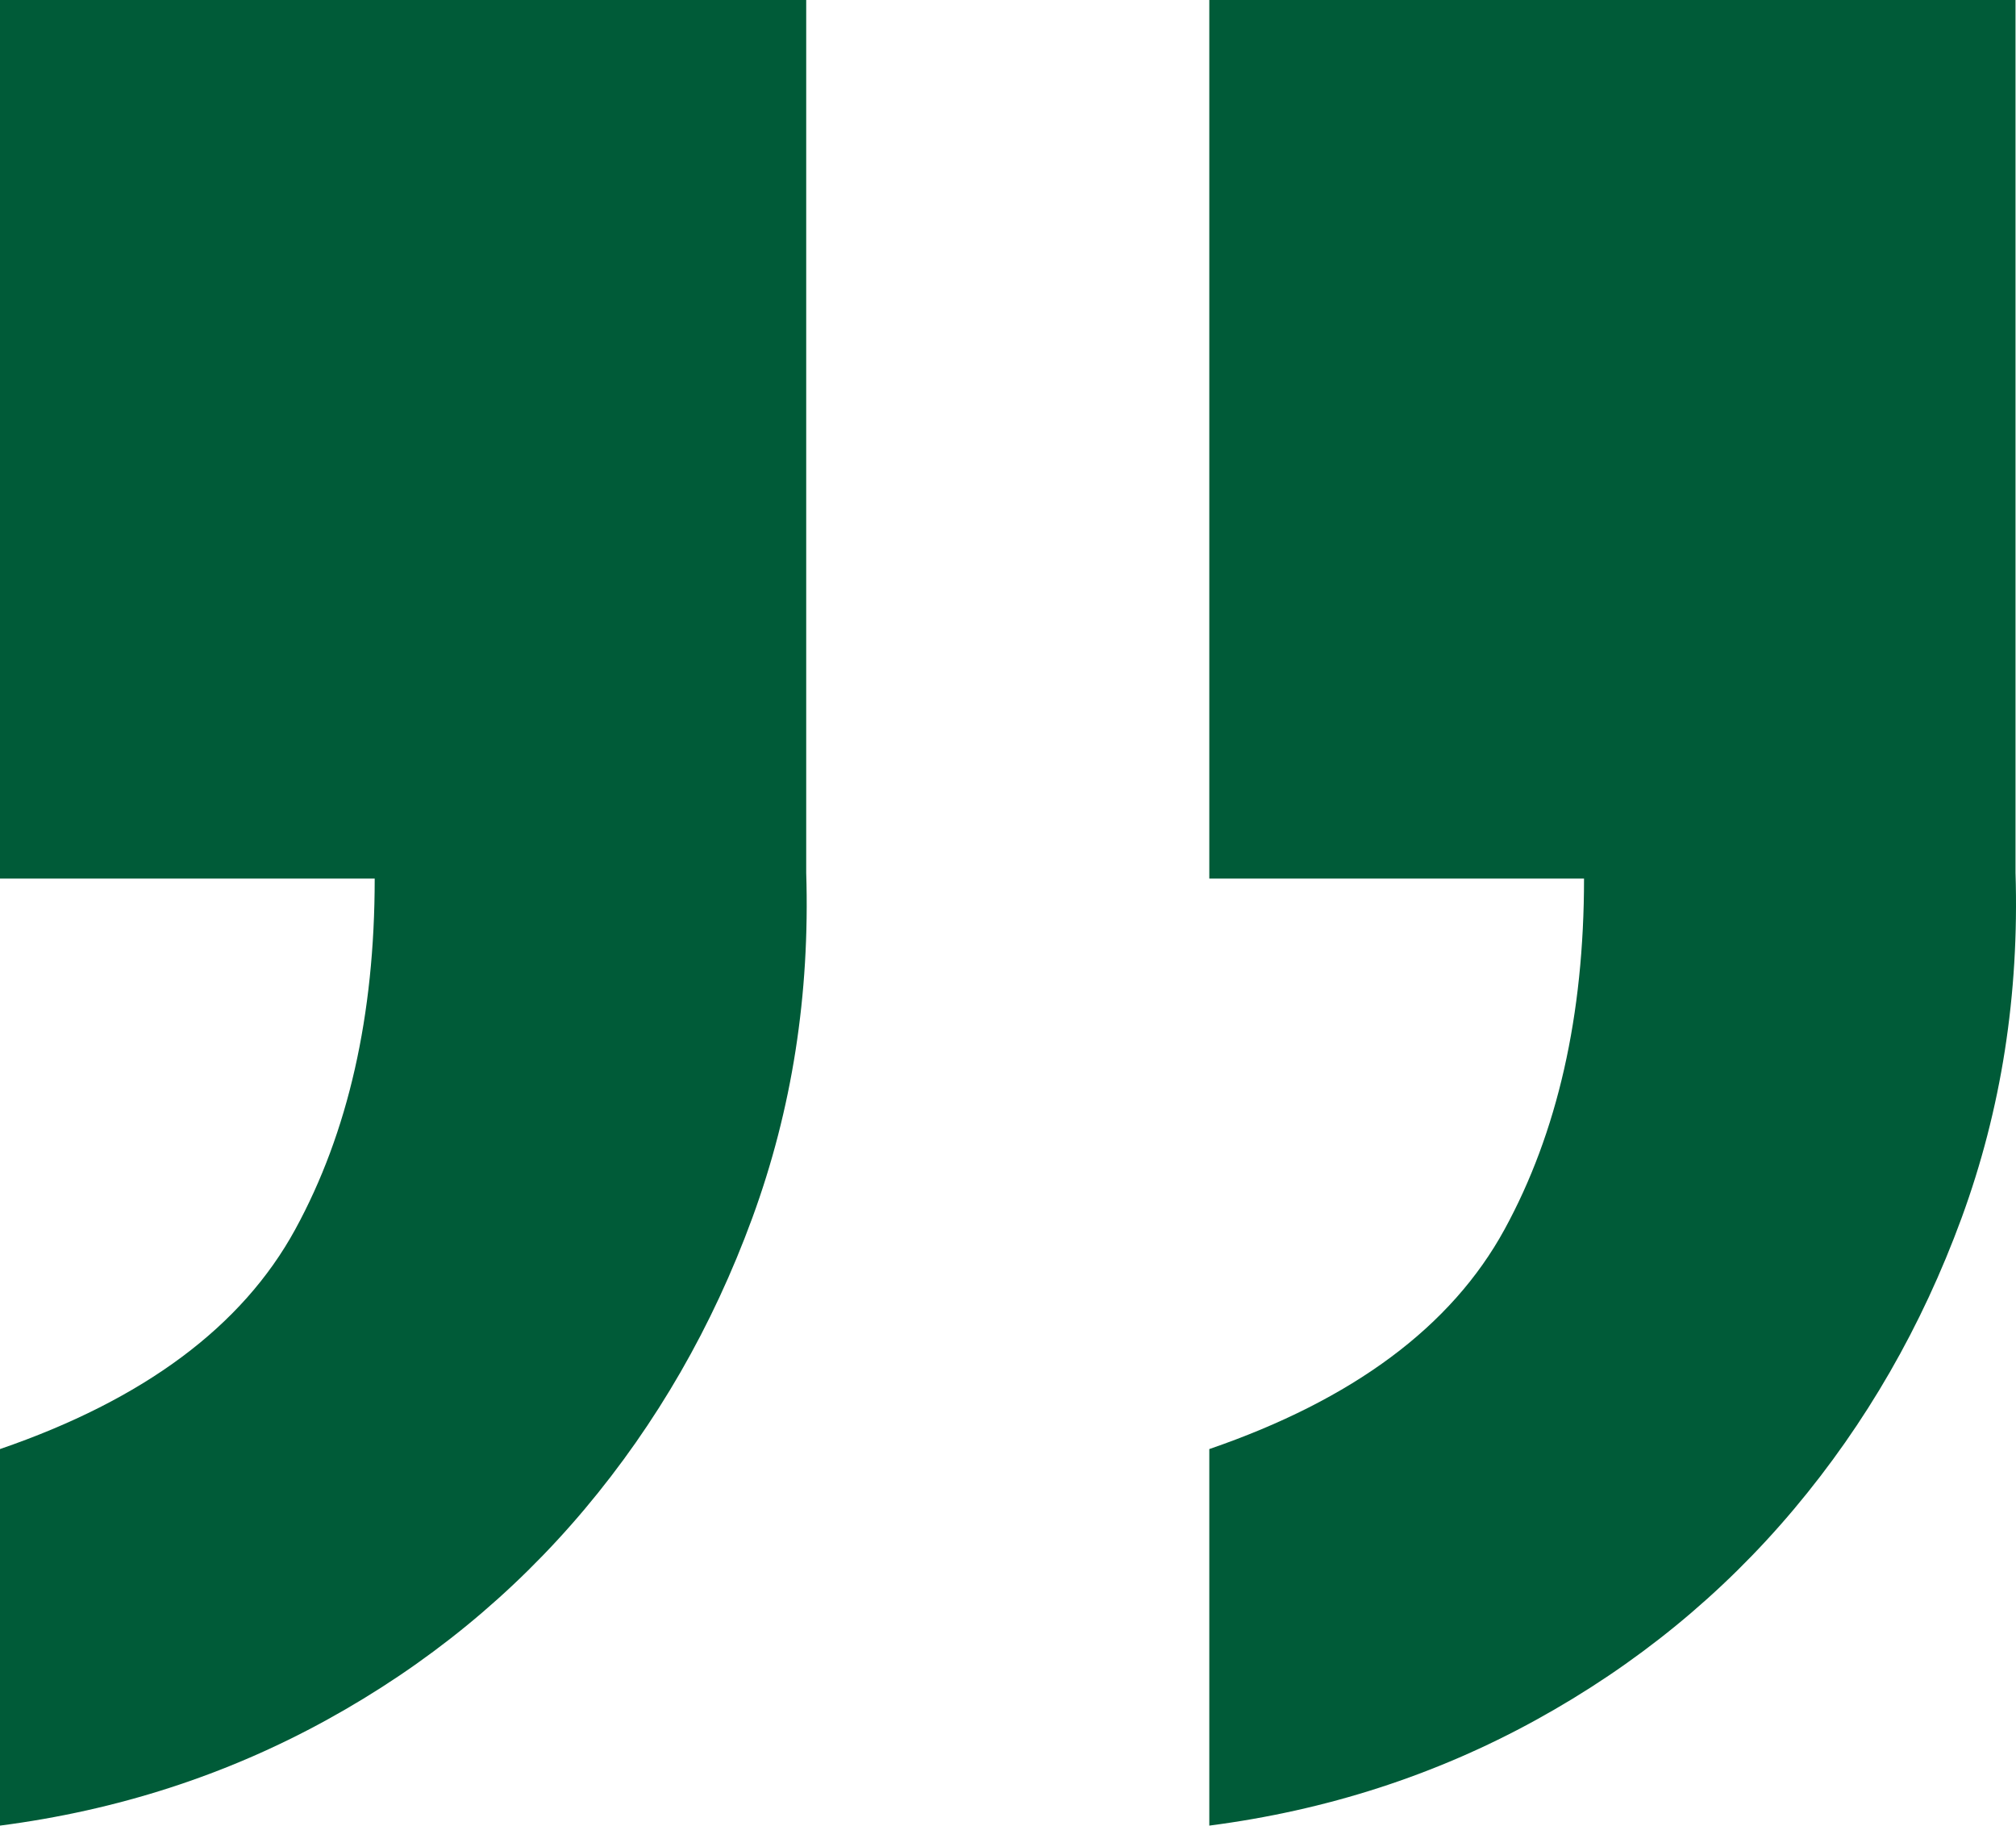
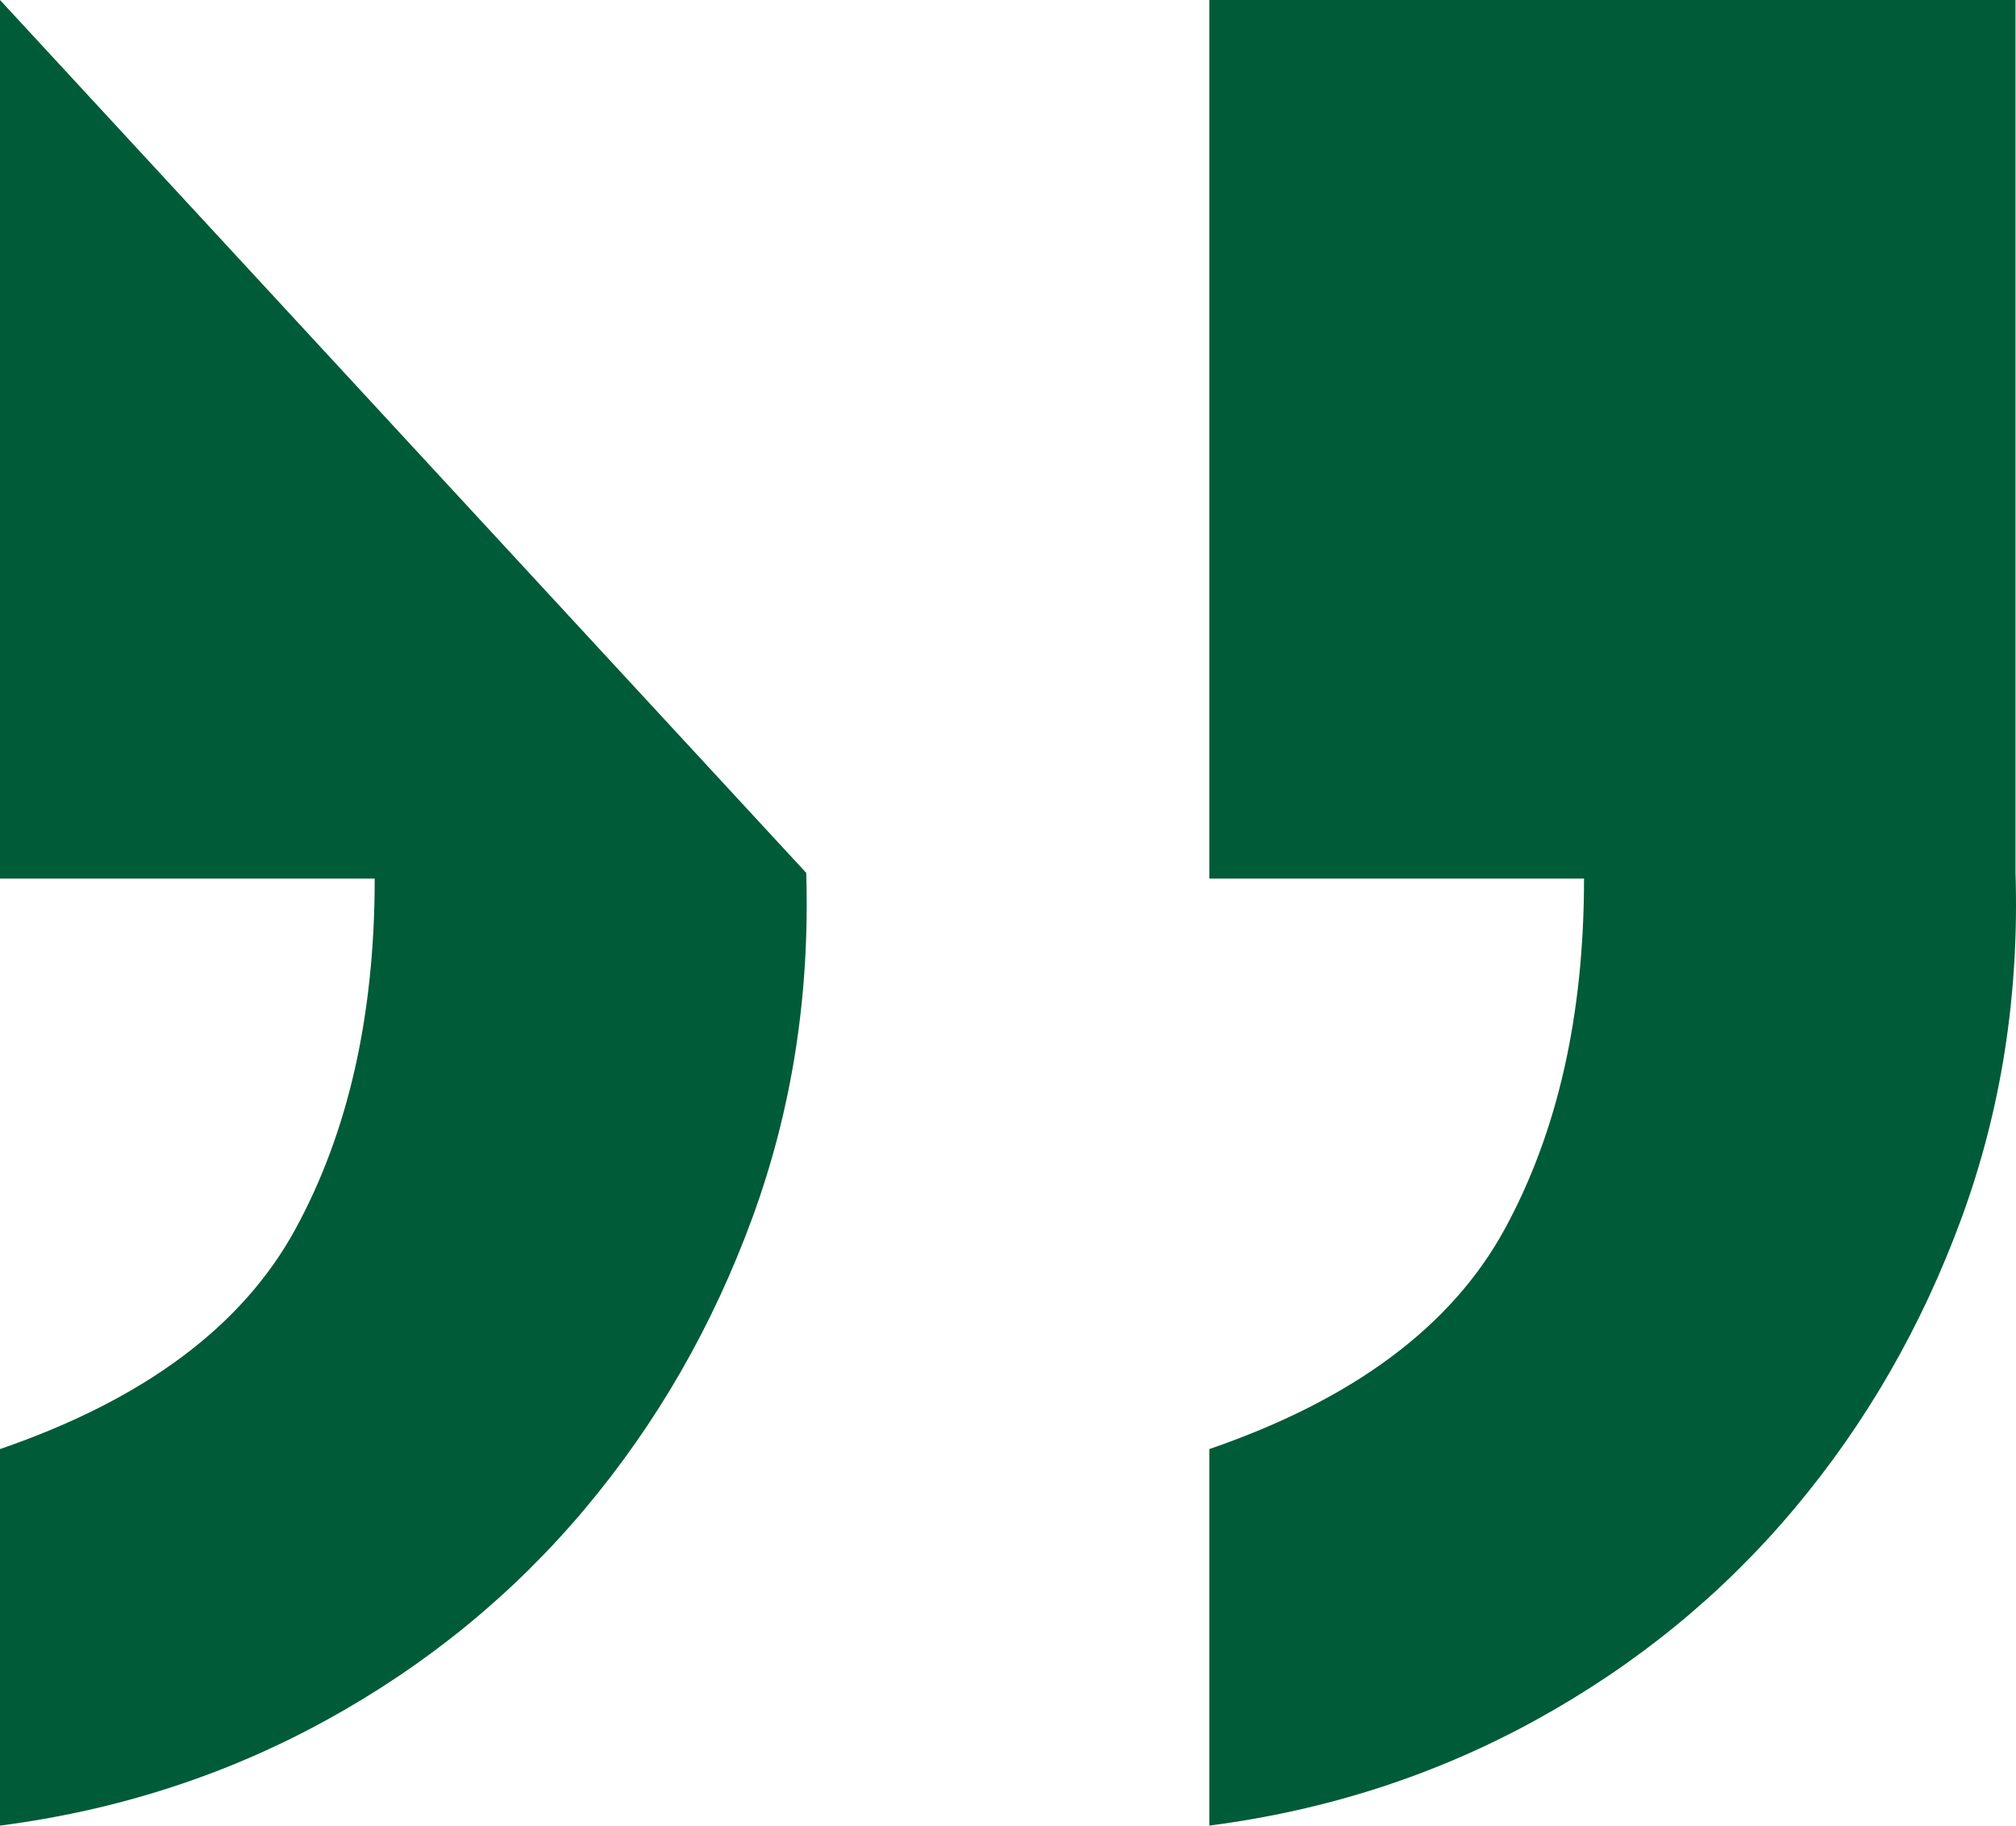
<svg xmlns="http://www.w3.org/2000/svg" width="74px" height="67px" viewBox="0 0 74 67" version="1.1">
  <title>„</title>
  <g id="layout_website_splash" stroke="none" stroke-width="1" fill="none" fill-rule="evenodd">
    <g id="Konzept" transform="translate(-371, -2073)" fill="#005B38" fill-rule="nonzero">
      <g id="„" transform="translate(371, 2073)">
-         <path d="M0,0 L0,32.244 L13.754,32.244 C13.754,37.269 12.782,41.561 10.837,45.12 C8.892,48.68 5.279,51.367 0,53.181 L0,67 C4.307,66.442 8.301,65.151 11.983,63.127 C15.665,61.103 18.825,58.52 21.465,55.38 C24.105,52.239 26.154,48.68 27.613,44.702 C29.072,40.723 29.732,36.501 29.593,32.034 L29.593,0 L0,0 Z M44.389,0 L44.389,32.244 L58.144,32.244 C58.144,37.269 57.171,41.561 55.226,45.12 C53.281,48.68 49.669,51.367 44.389,53.181 L44.389,67 C48.696,66.442 52.69,65.151 56.372,63.127 C60.054,61.103 63.215,58.52 65.854,55.38 C68.494,52.239 70.543,48.68 72.002,44.702 C73.461,40.723 74.121,36.501 73.982,32.034 L73.982,0 L44.389,0 Z" id="Shape" />
+         <path d="M0,0 L0,32.244 L13.754,32.244 C13.754,37.269 12.782,41.561 10.837,45.12 C8.892,48.68 5.279,51.367 0,53.181 L0,67 C4.307,66.442 8.301,65.151 11.983,63.127 C15.665,61.103 18.825,58.52 21.465,55.38 C24.105,52.239 26.154,48.68 27.613,44.702 C29.072,40.723 29.732,36.501 29.593,32.034 L0,0 Z M44.389,0 L44.389,32.244 L58.144,32.244 C58.144,37.269 57.171,41.561 55.226,45.12 C53.281,48.68 49.669,51.367 44.389,53.181 L44.389,67 C48.696,66.442 52.69,65.151 56.372,63.127 C60.054,61.103 63.215,58.52 65.854,55.38 C68.494,52.239 70.543,48.68 72.002,44.702 C73.461,40.723 74.121,36.501 73.982,32.034 L73.982,0 L44.389,0 Z" id="Shape" />
      </g>
    </g>
  </g>
</svg>